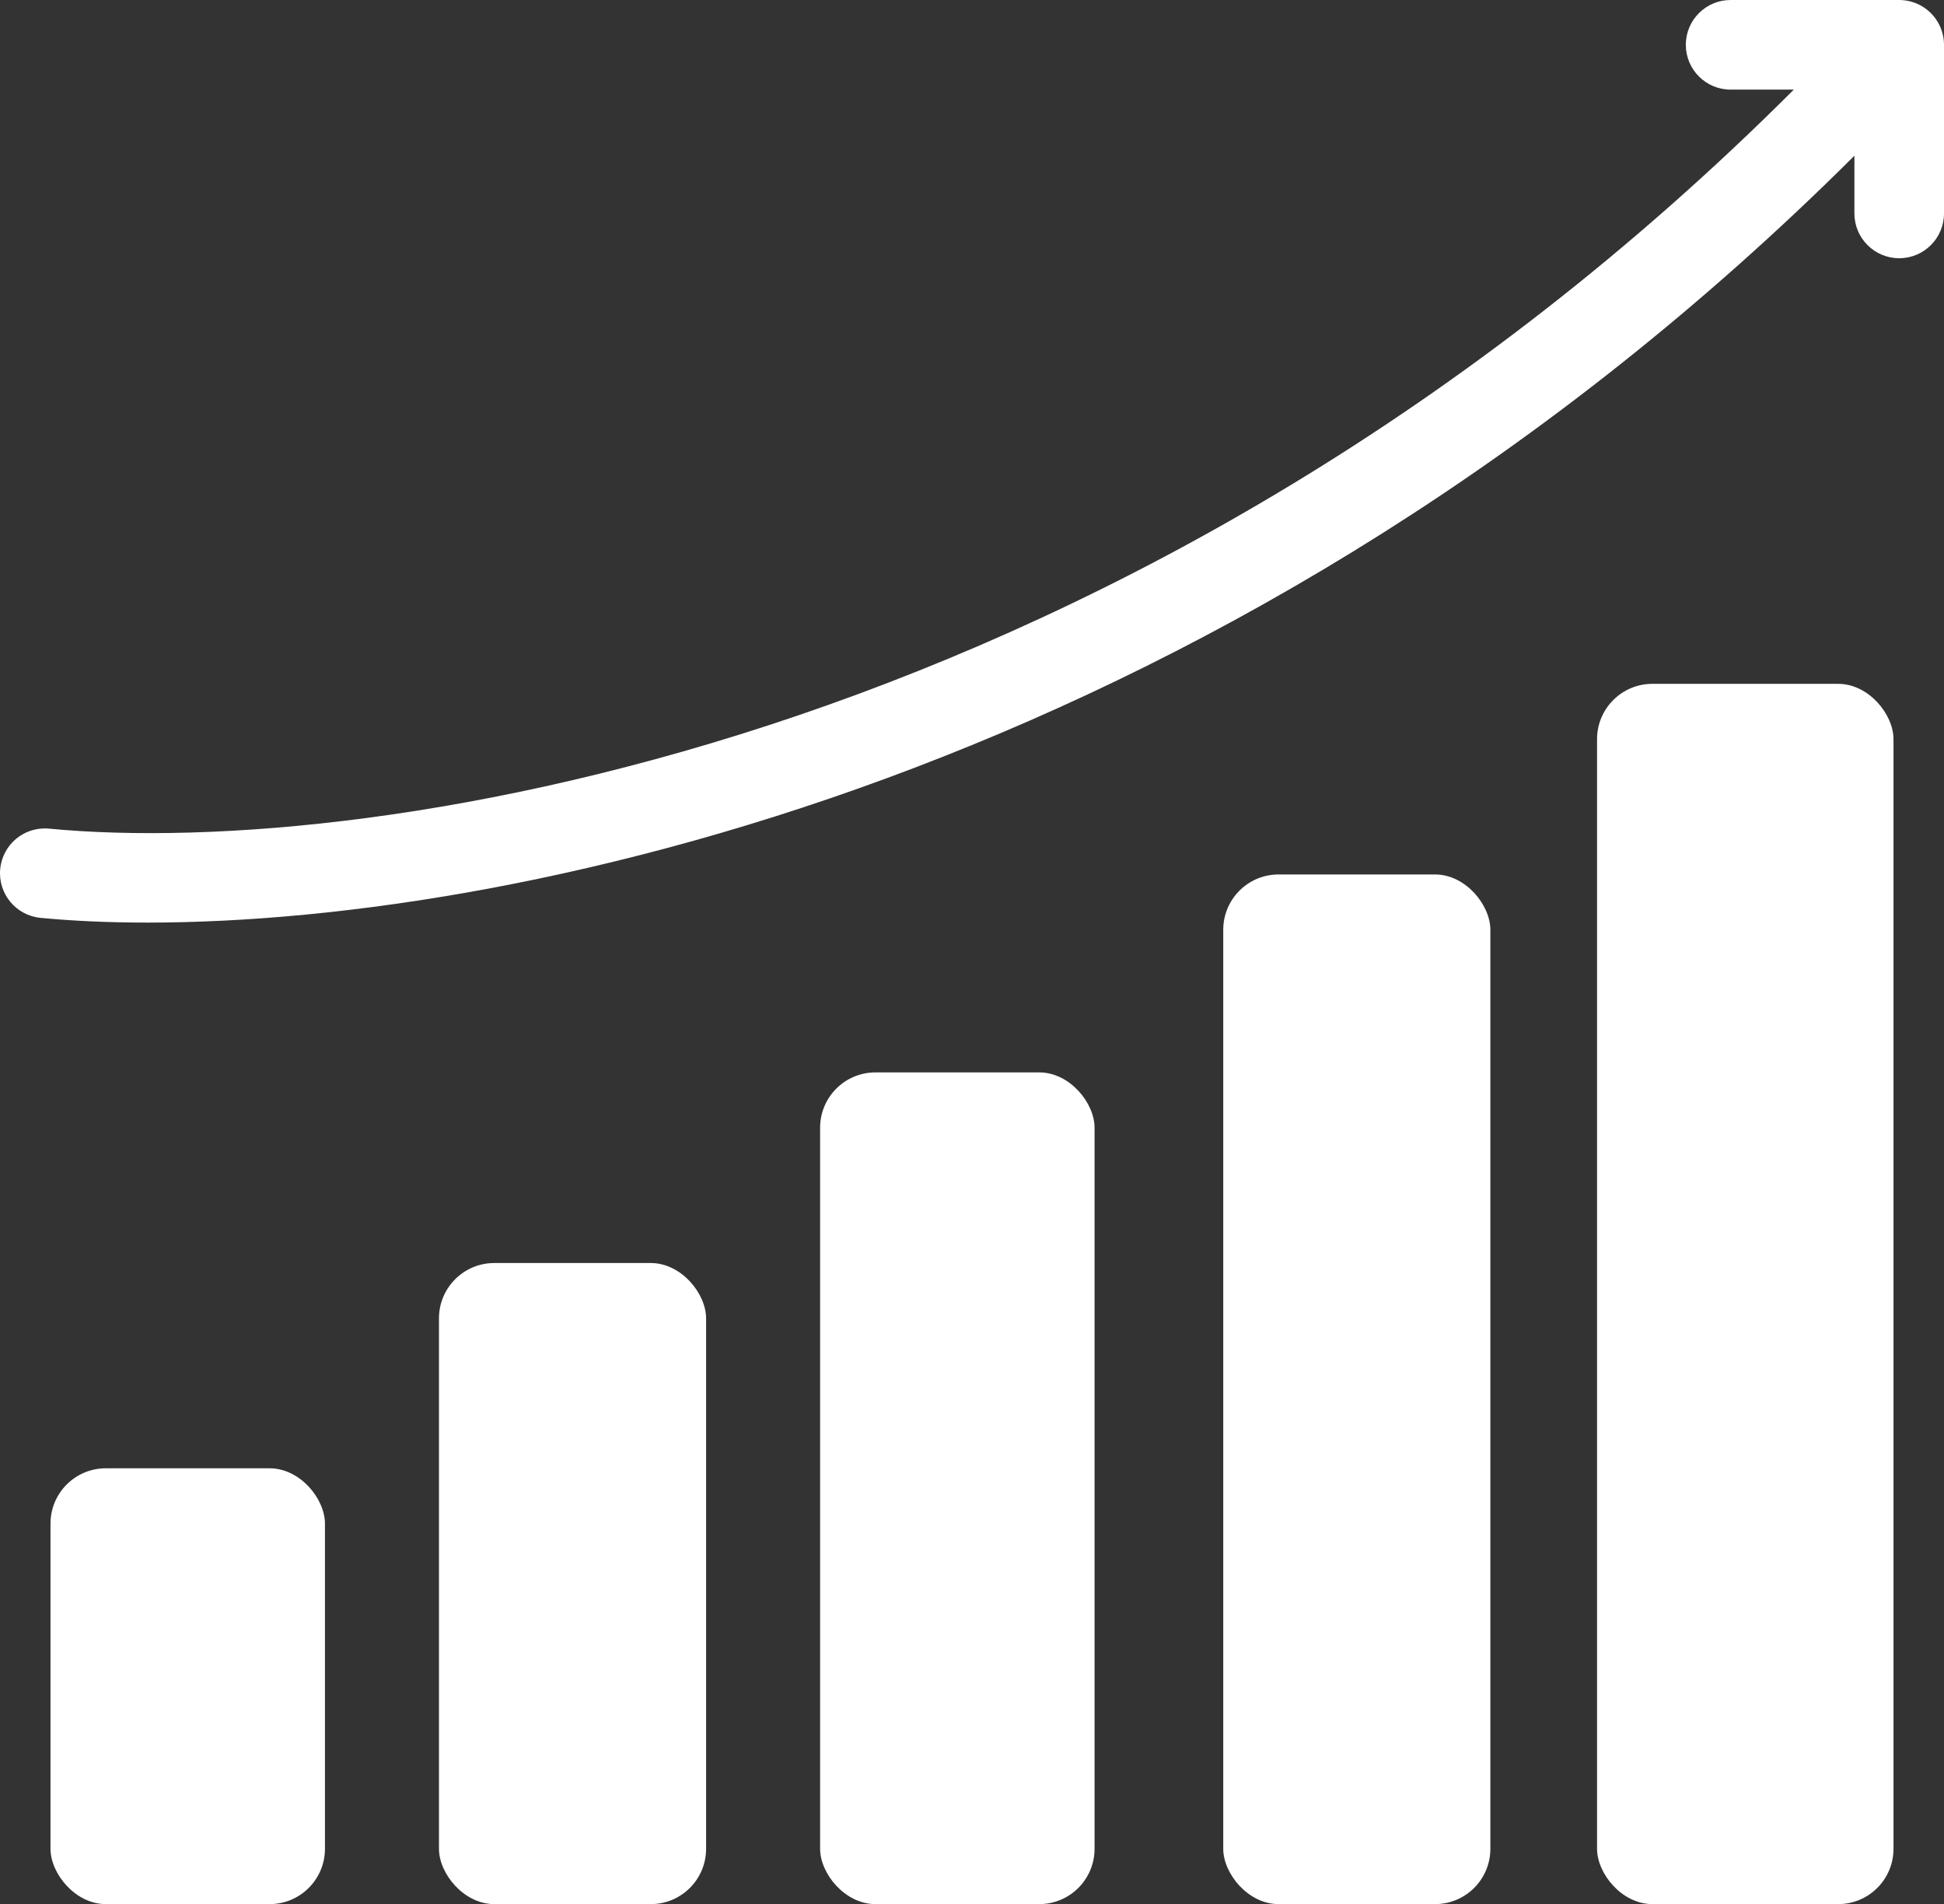
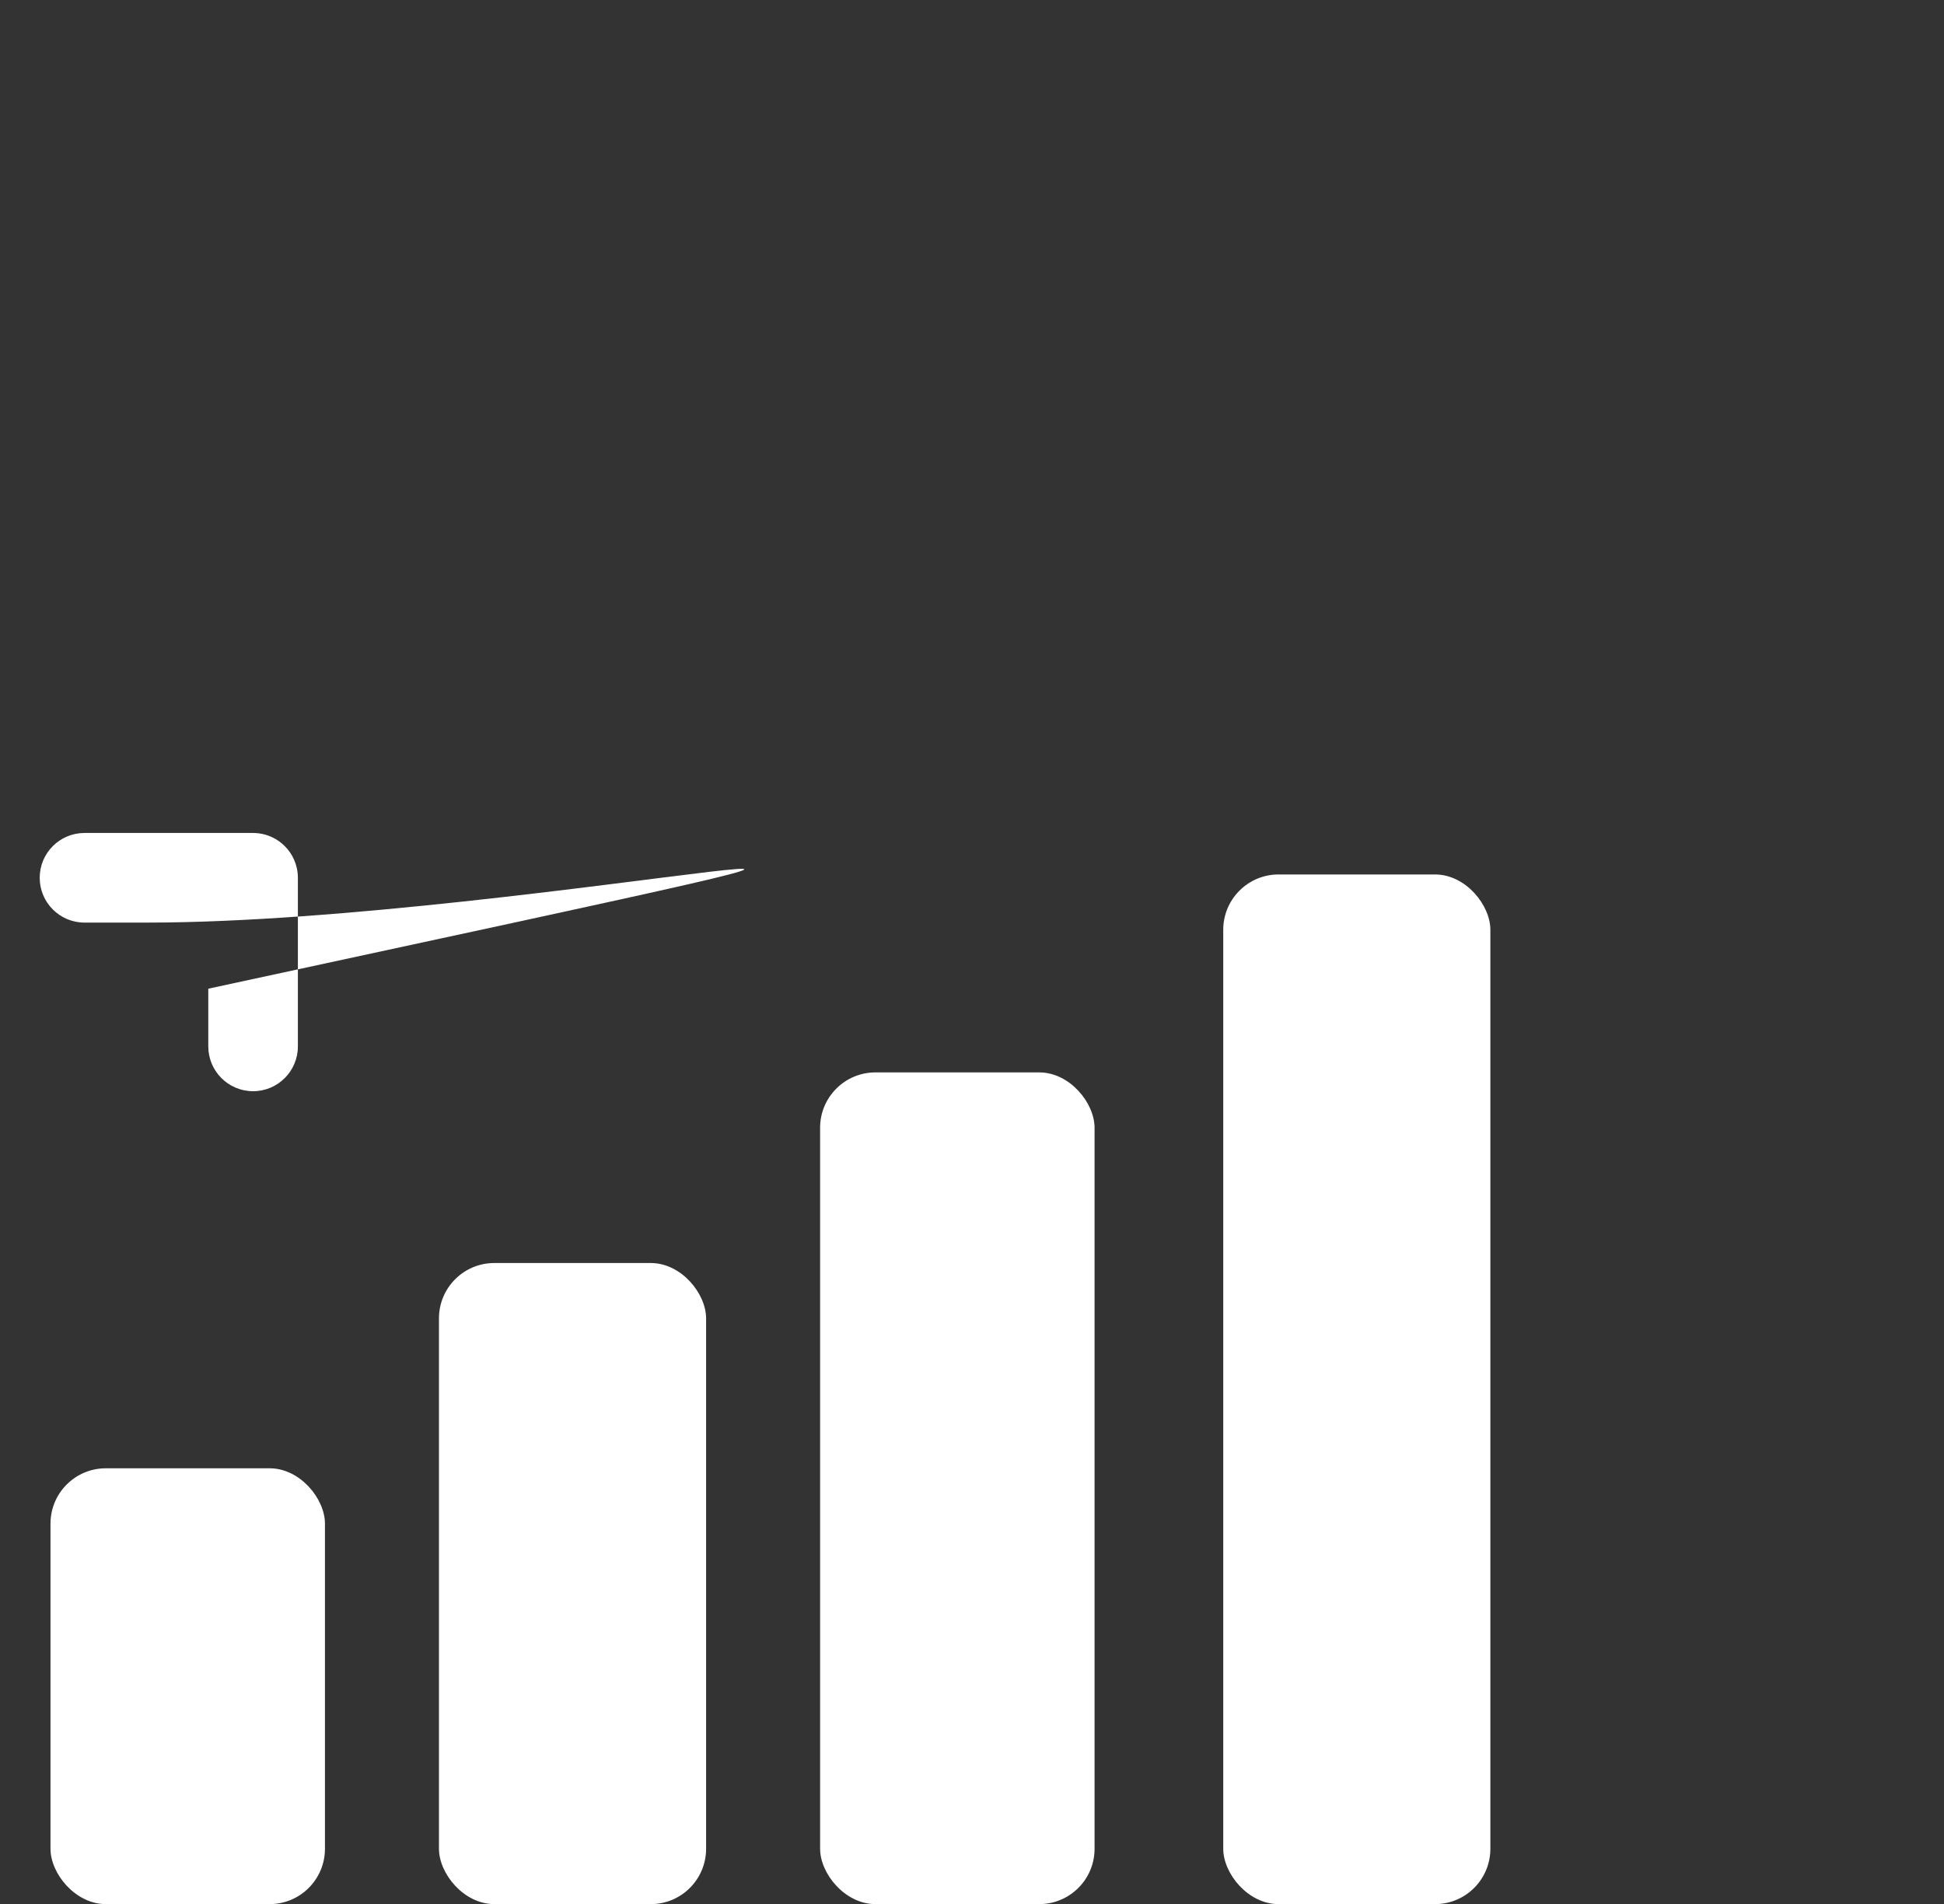
<svg xmlns="http://www.w3.org/2000/svg" id="Ebene_1" viewBox="0 0 325.47 318.719">
  <rect x="0" y="0" width="325.47" height="318.719" fill="#333333" stroke="none" />
-   <path d="M24.728,154.427c-6.606,0-12.612-.282-17.942-.792-4.123-.394-7.146-4.056-6.752-8.18.394-4.122,4.046-7.146,8.18-6.752,54.419,5.202,182.974-14.63,292.112-123.703h-10.581c-4.142,0-7.5-3.357-7.5-7.5s3.358-7.5,7.5-7.5h28.2c.153.004.304.004.455.012.792.046,1.552.213,2.26.485.737.283,1.44.688,2.077,1.213.154.128.304.262.448.4.723.699,1.276,1.512,1.657,2.382.396.902.618,1.897.627,2.942.001.002.001.005.001.007v28.283c0,4.143-3.358,7.5-7.5,7.5s-7.5-3.357-7.5-7.5v-9.658C208.051,128.109,88.527,154.427,24.728,154.427Z" fill="#fff" />
+   <path d="M24.728,154.427h-10.581c-4.142,0-7.5-3.357-7.5-7.5s3.358-7.5,7.5-7.5h28.2c.153.004.304.004.455.012.792.046,1.552.213,2.26.485.737.283,1.44.688,2.077,1.213.154.128.304.262.448.4.723.699,1.276,1.512,1.657,2.382.396.902.618,1.897.627,2.942.001.002.001.005.001.007v28.283c0,4.143-3.358,7.5-7.5,7.5s-7.5-3.357-7.5-7.5v-9.658C208.051,128.109,88.527,154.427,24.728,154.427Z" fill="#fff" />
  <rect x="73.493" y="211.41" width="44.724" height="107.309" rx="9.262" ry="9.262" fill="#fff" />
  <rect x="8.454" y="245.77" width="45.95" height="72.948" rx="9.262" ry="9.262" fill="#fff" />
  <rect x="137.305" y="179.504" width="45.95" height="139.215" rx="9.262" ry="9.262" fill="#fff" />
-   <rect x="267.383" y="114.465" width="49.633" height="204.254" rx="9.262" ry="9.262" fill="#fff" />
  <rect x="204.799" y="146.371" width="44.723" height="172.348" rx="9.262" ry="9.262" fill="#fff" />
</svg>